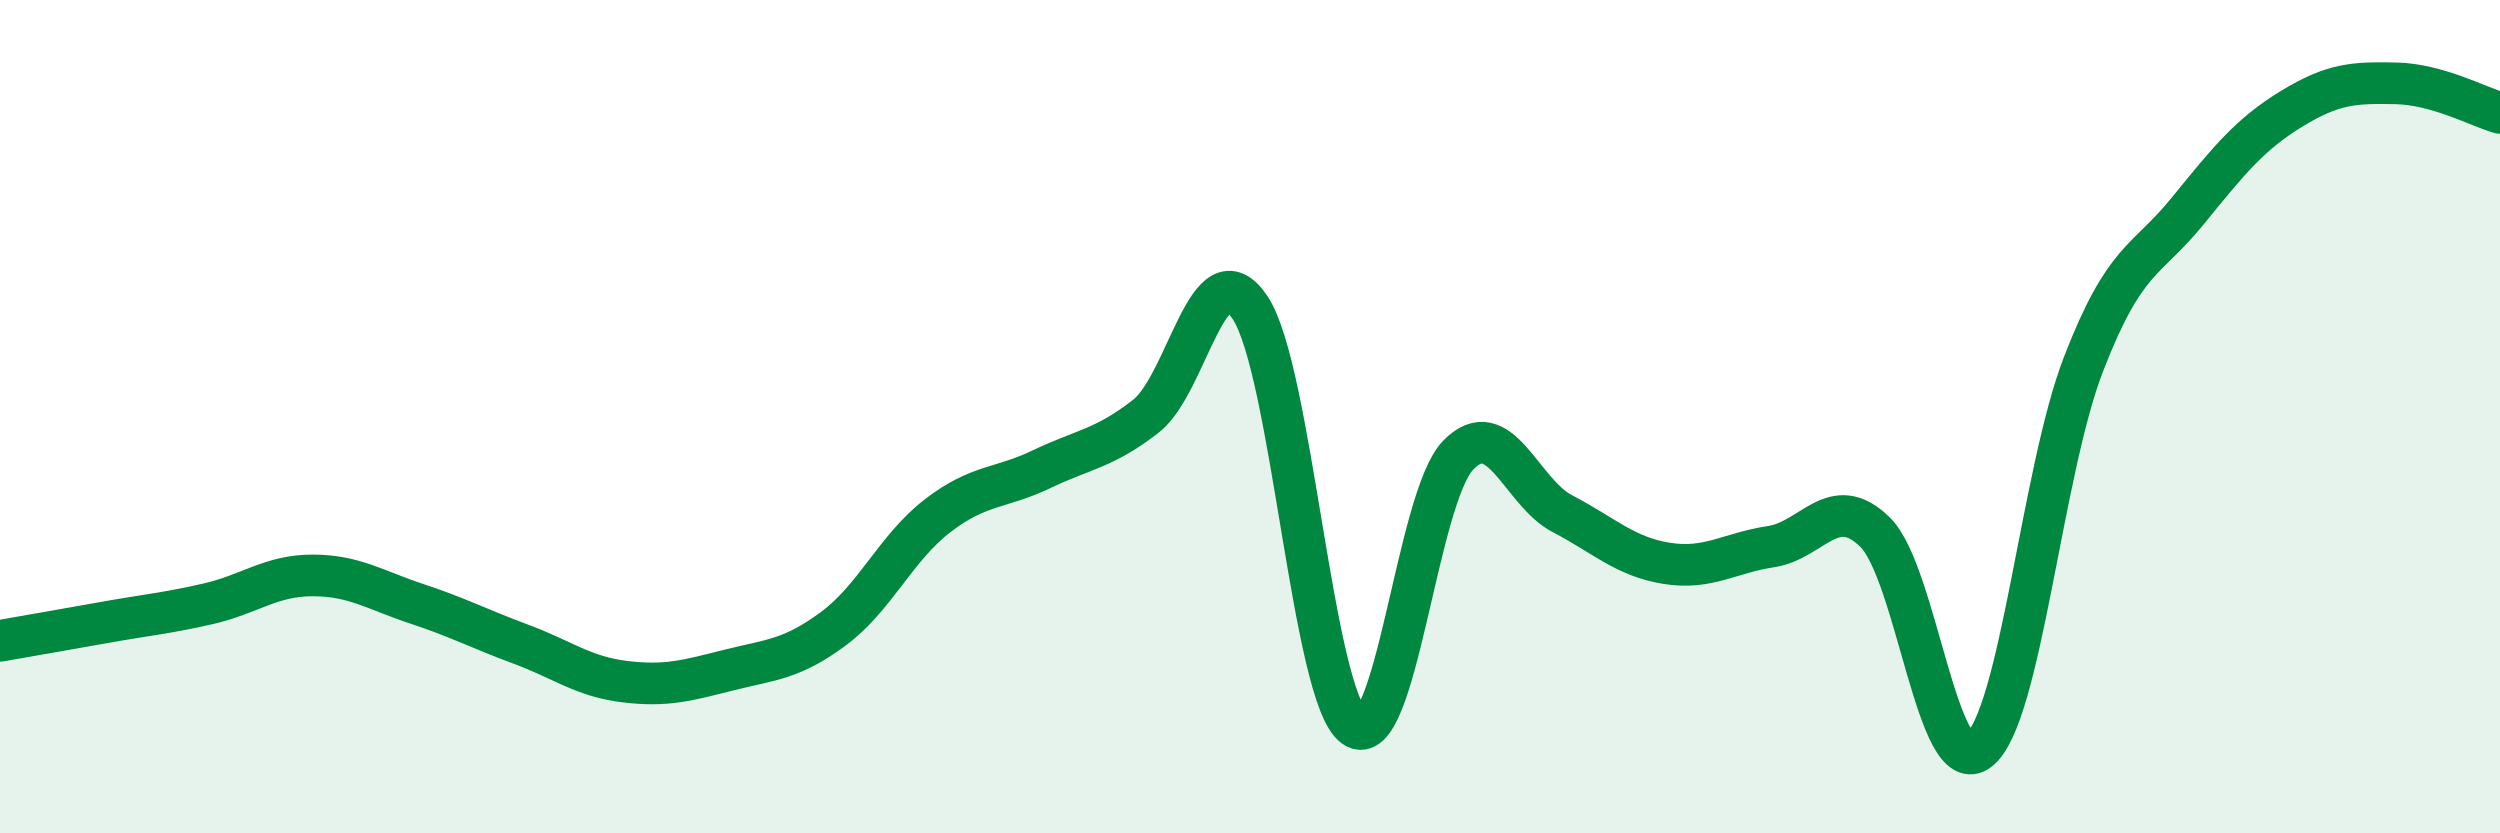
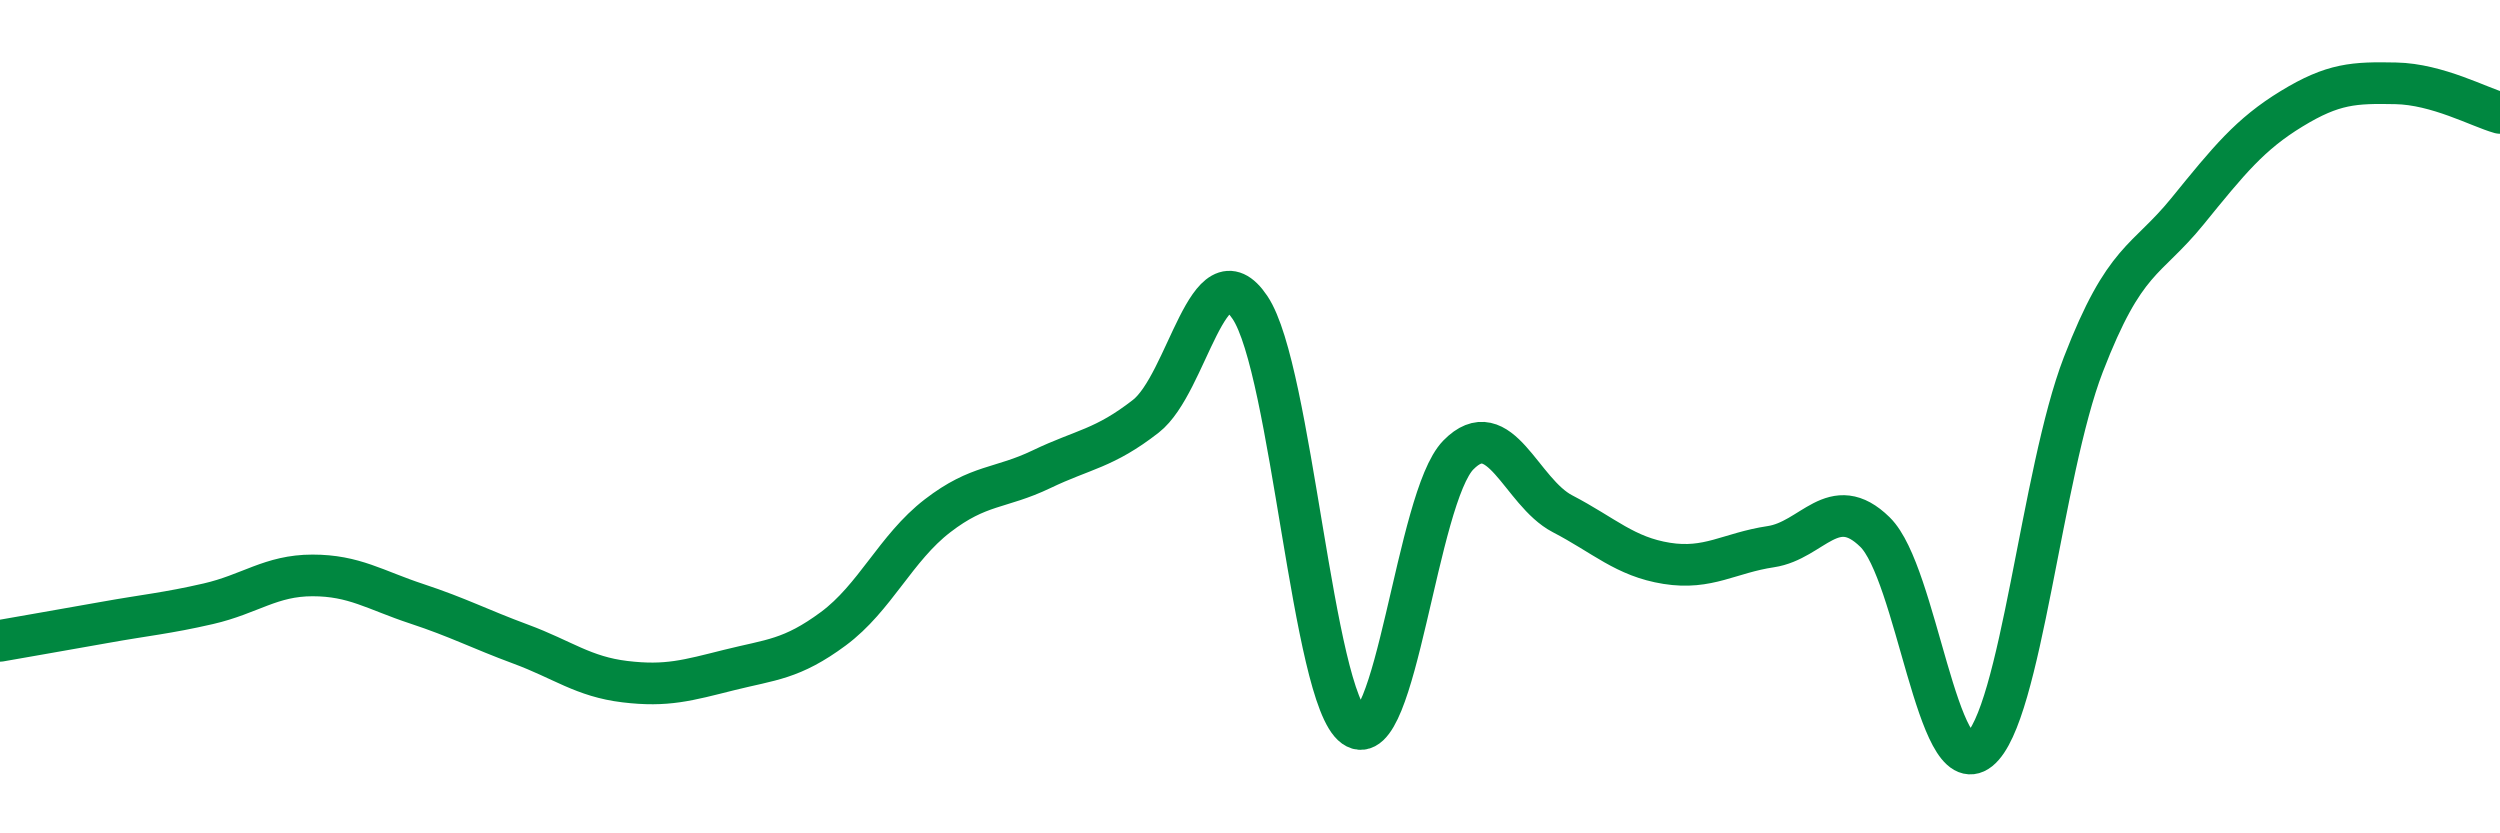
<svg xmlns="http://www.w3.org/2000/svg" width="60" height="20" viewBox="0 0 60 20">
-   <path d="M 0,15.38 C 0.5,15.29 1.5,15.12 2.5,14.94 C 3.5,14.76 4,14.72 5,14.49 C 6,14.26 6.5,13.81 7.5,13.81 C 8.5,13.81 9,14.16 10,14.49 C 11,14.82 11.5,15.09 12.5,15.46 C 13.5,15.83 14,16.24 15,16.36 C 16,16.48 16.5,16.33 17.5,16.08 C 18.5,15.83 19,15.83 20,15.09 C 21,14.35 21.5,13.15 22.5,12.38 C 23.5,11.61 24,11.74 25,11.26 C 26,10.78 26.5,10.77 27.5,9.99 C 28.5,9.21 29,5.89 30,7.38 C 31,8.87 31.5,16.73 32.5,17.44 C 33.5,18.15 34,11.94 35,10.92 C 36,9.9 36.5,11.81 37.5,12.33 C 38.5,12.85 39,13.36 40,13.52 C 41,13.68 41.5,13.27 42.5,13.12 C 43.5,12.97 44,11.79 45,12.77 C 46,13.75 46.5,18.8 47.5,18 C 48.5,17.2 49,11.34 50,8.75 C 51,6.16 51.5,6.3 52.5,5.07 C 53.5,3.84 54,3.22 55,2.61 C 56,2 56.5,1.98 57.5,2 C 58.5,2.02 59.5,2.57 60,2.71L60 20L0 20Z" fill="#008740" opacity="0.1" stroke-linecap="round" stroke-linejoin="round" />
  <path d="M 0,15.38 C 0.5,15.29 1.5,15.12 2.5,14.94 C 3.5,14.76 4,14.72 5,14.49 C 6,14.26 6.5,13.81 7.5,13.81 C 8.5,13.81 9,14.16 10,14.49 C 11,14.82 11.5,15.09 12.5,15.46 C 13.5,15.83 14,16.24 15,16.36 C 16,16.48 16.5,16.33 17.5,16.08 C 18.5,15.83 19,15.83 20,15.09 C 21,14.35 21.5,13.15 22.5,12.38 C 23.5,11.61 24,11.74 25,11.26 C 26,10.78 26.5,10.77 27.5,9.99 C 28.5,9.21 29,5.89 30,7.38 C 31,8.87 31.5,16.73 32.5,17.44 C 33.5,18.15 34,11.94 35,10.92 C 36,9.9 36.5,11.81 37.5,12.33 C 38.5,12.85 39,13.36 40,13.52 C 41,13.68 41.5,13.27 42.5,13.12 C 43.5,12.97 44,11.79 45,12.77 C 46,13.75 46.5,18.8 47.5,18 C 48.5,17.2 49,11.34 50,8.75 C 51,6.16 51.5,6.3 52.5,5.07 C 53.5,3.84 54,3.22 55,2.61 C 56,2 56.5,1.98 57.5,2 C 58.5,2.02 59.5,2.57 60,2.71" stroke="#008740" stroke-width="1" fill="none" stroke-linecap="round" stroke-linejoin="round" />
</svg>